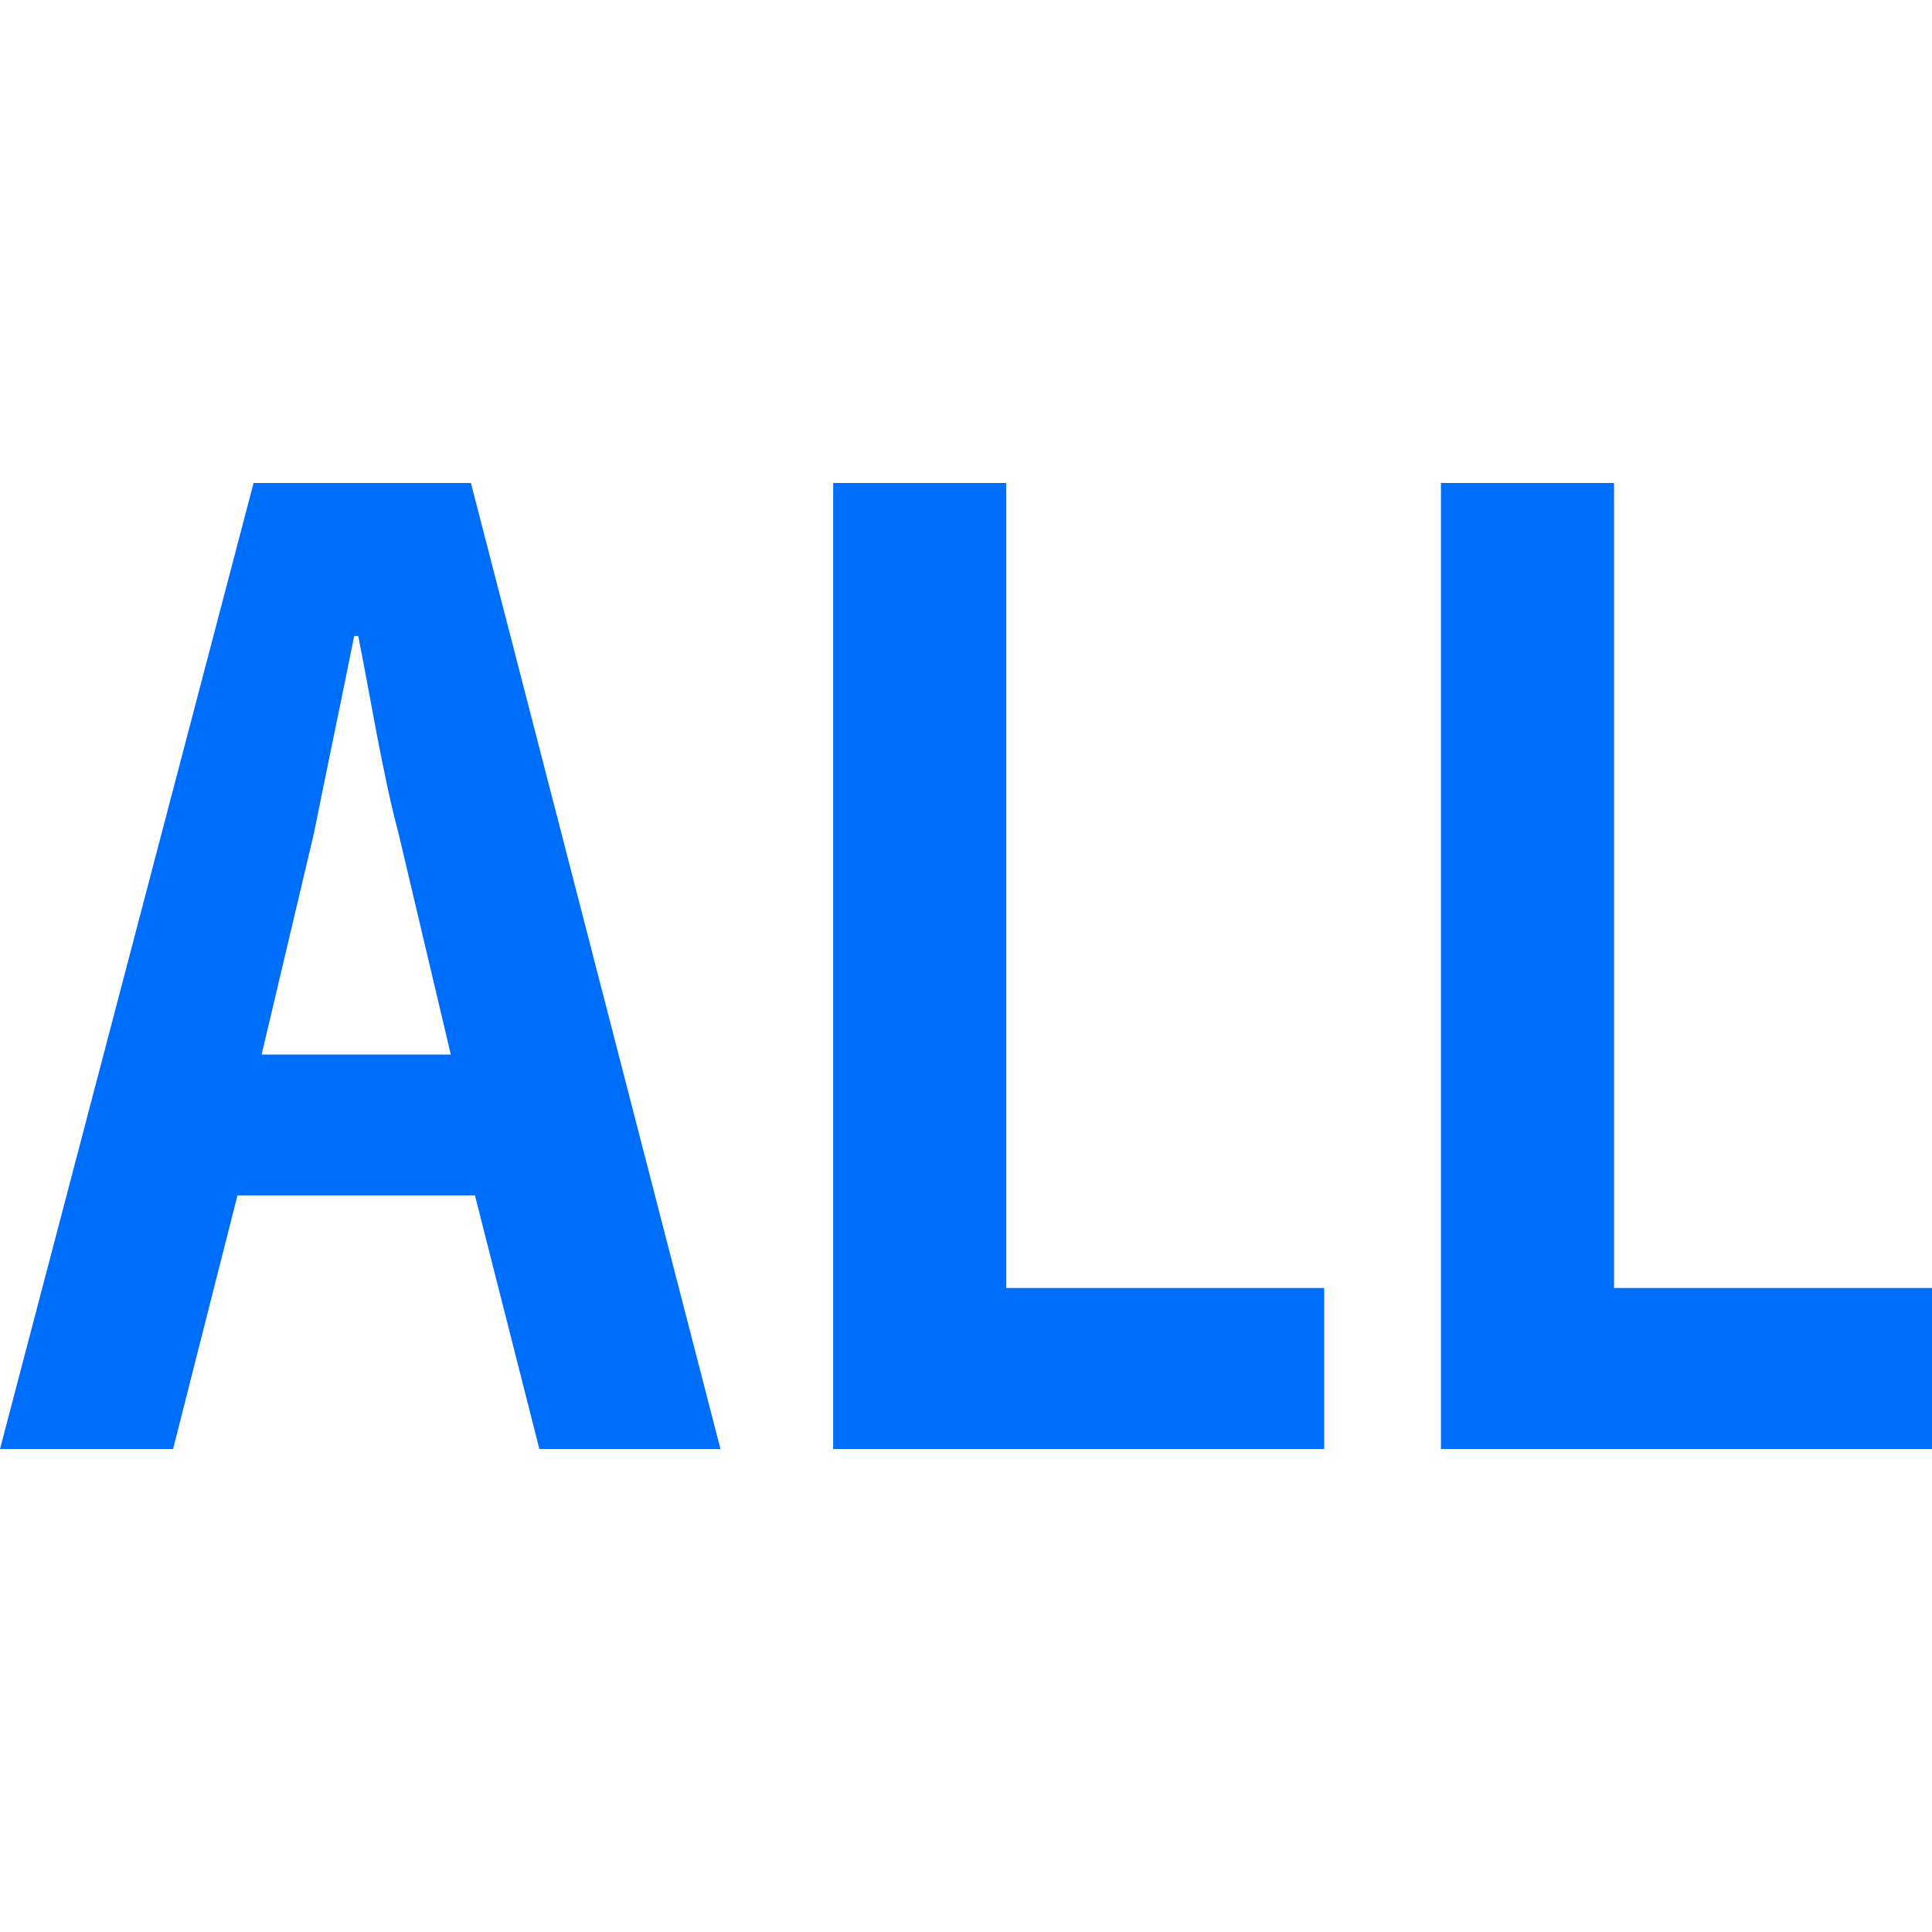
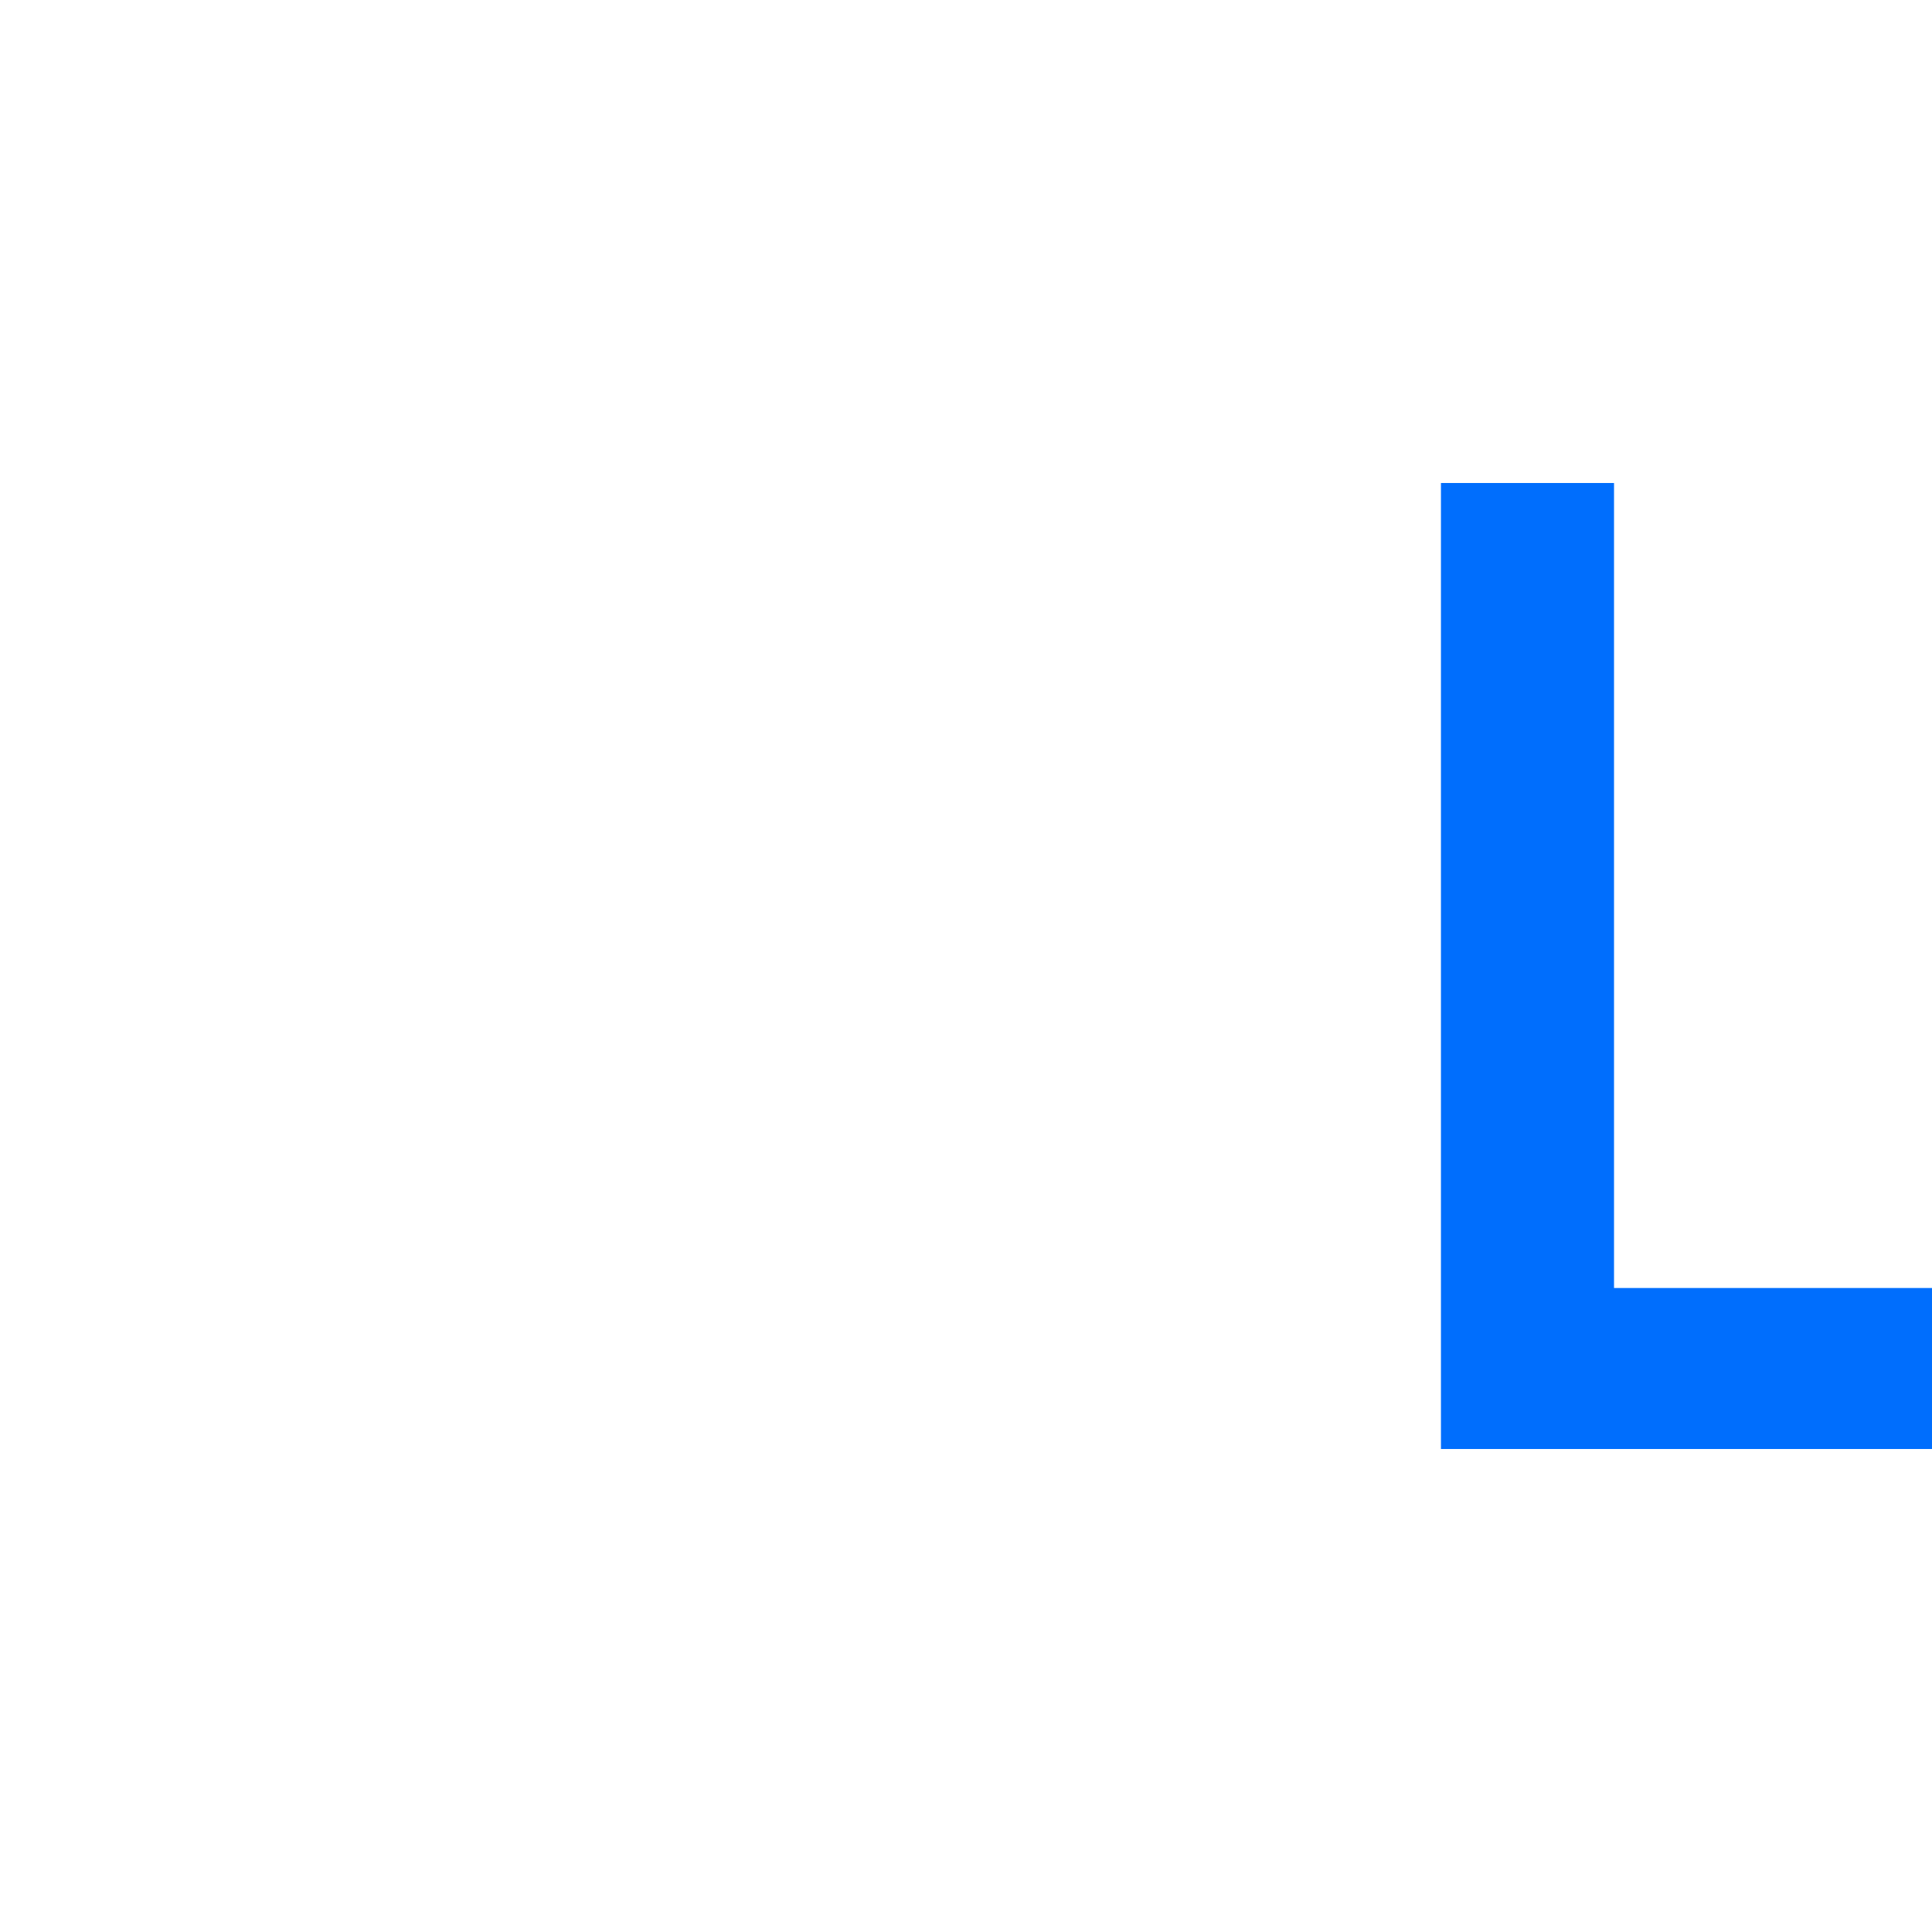
<svg xmlns="http://www.w3.org/2000/svg" version="1.1" id="レイヤー_1" x="0px" y="0px" viewBox="0 0 48 48" style="enable-background:new 0 0 48 48;" xml:space="preserve">
  <style type="text/css">
	.st0{fill:#006EFD;}
</style>
  <g id="全業種" transform="translate(0)">
-     <path id="パス_29" class="st0" d="M17.9,36h-4.5l-1.6-6.3H5.9L4.3,36H0L6.3,12h5.4L17.9,36z M11.2,26.2l-1.3-5.5   c-0.4-1.5-0.7-3.4-1-4.9H8.8c-0.3,1.5-0.7,3.4-1,4.9l-1.3,5.5L11.2,26.2z" />
-     <path id="パス_30" class="st0" d="M32.9,36H20.7V12H25v20h7.9V36z" />
    <path id="パス_31" class="st0" d="M48,36H35.8V12h4.3v20H48V36z" />
  </g>
</svg>